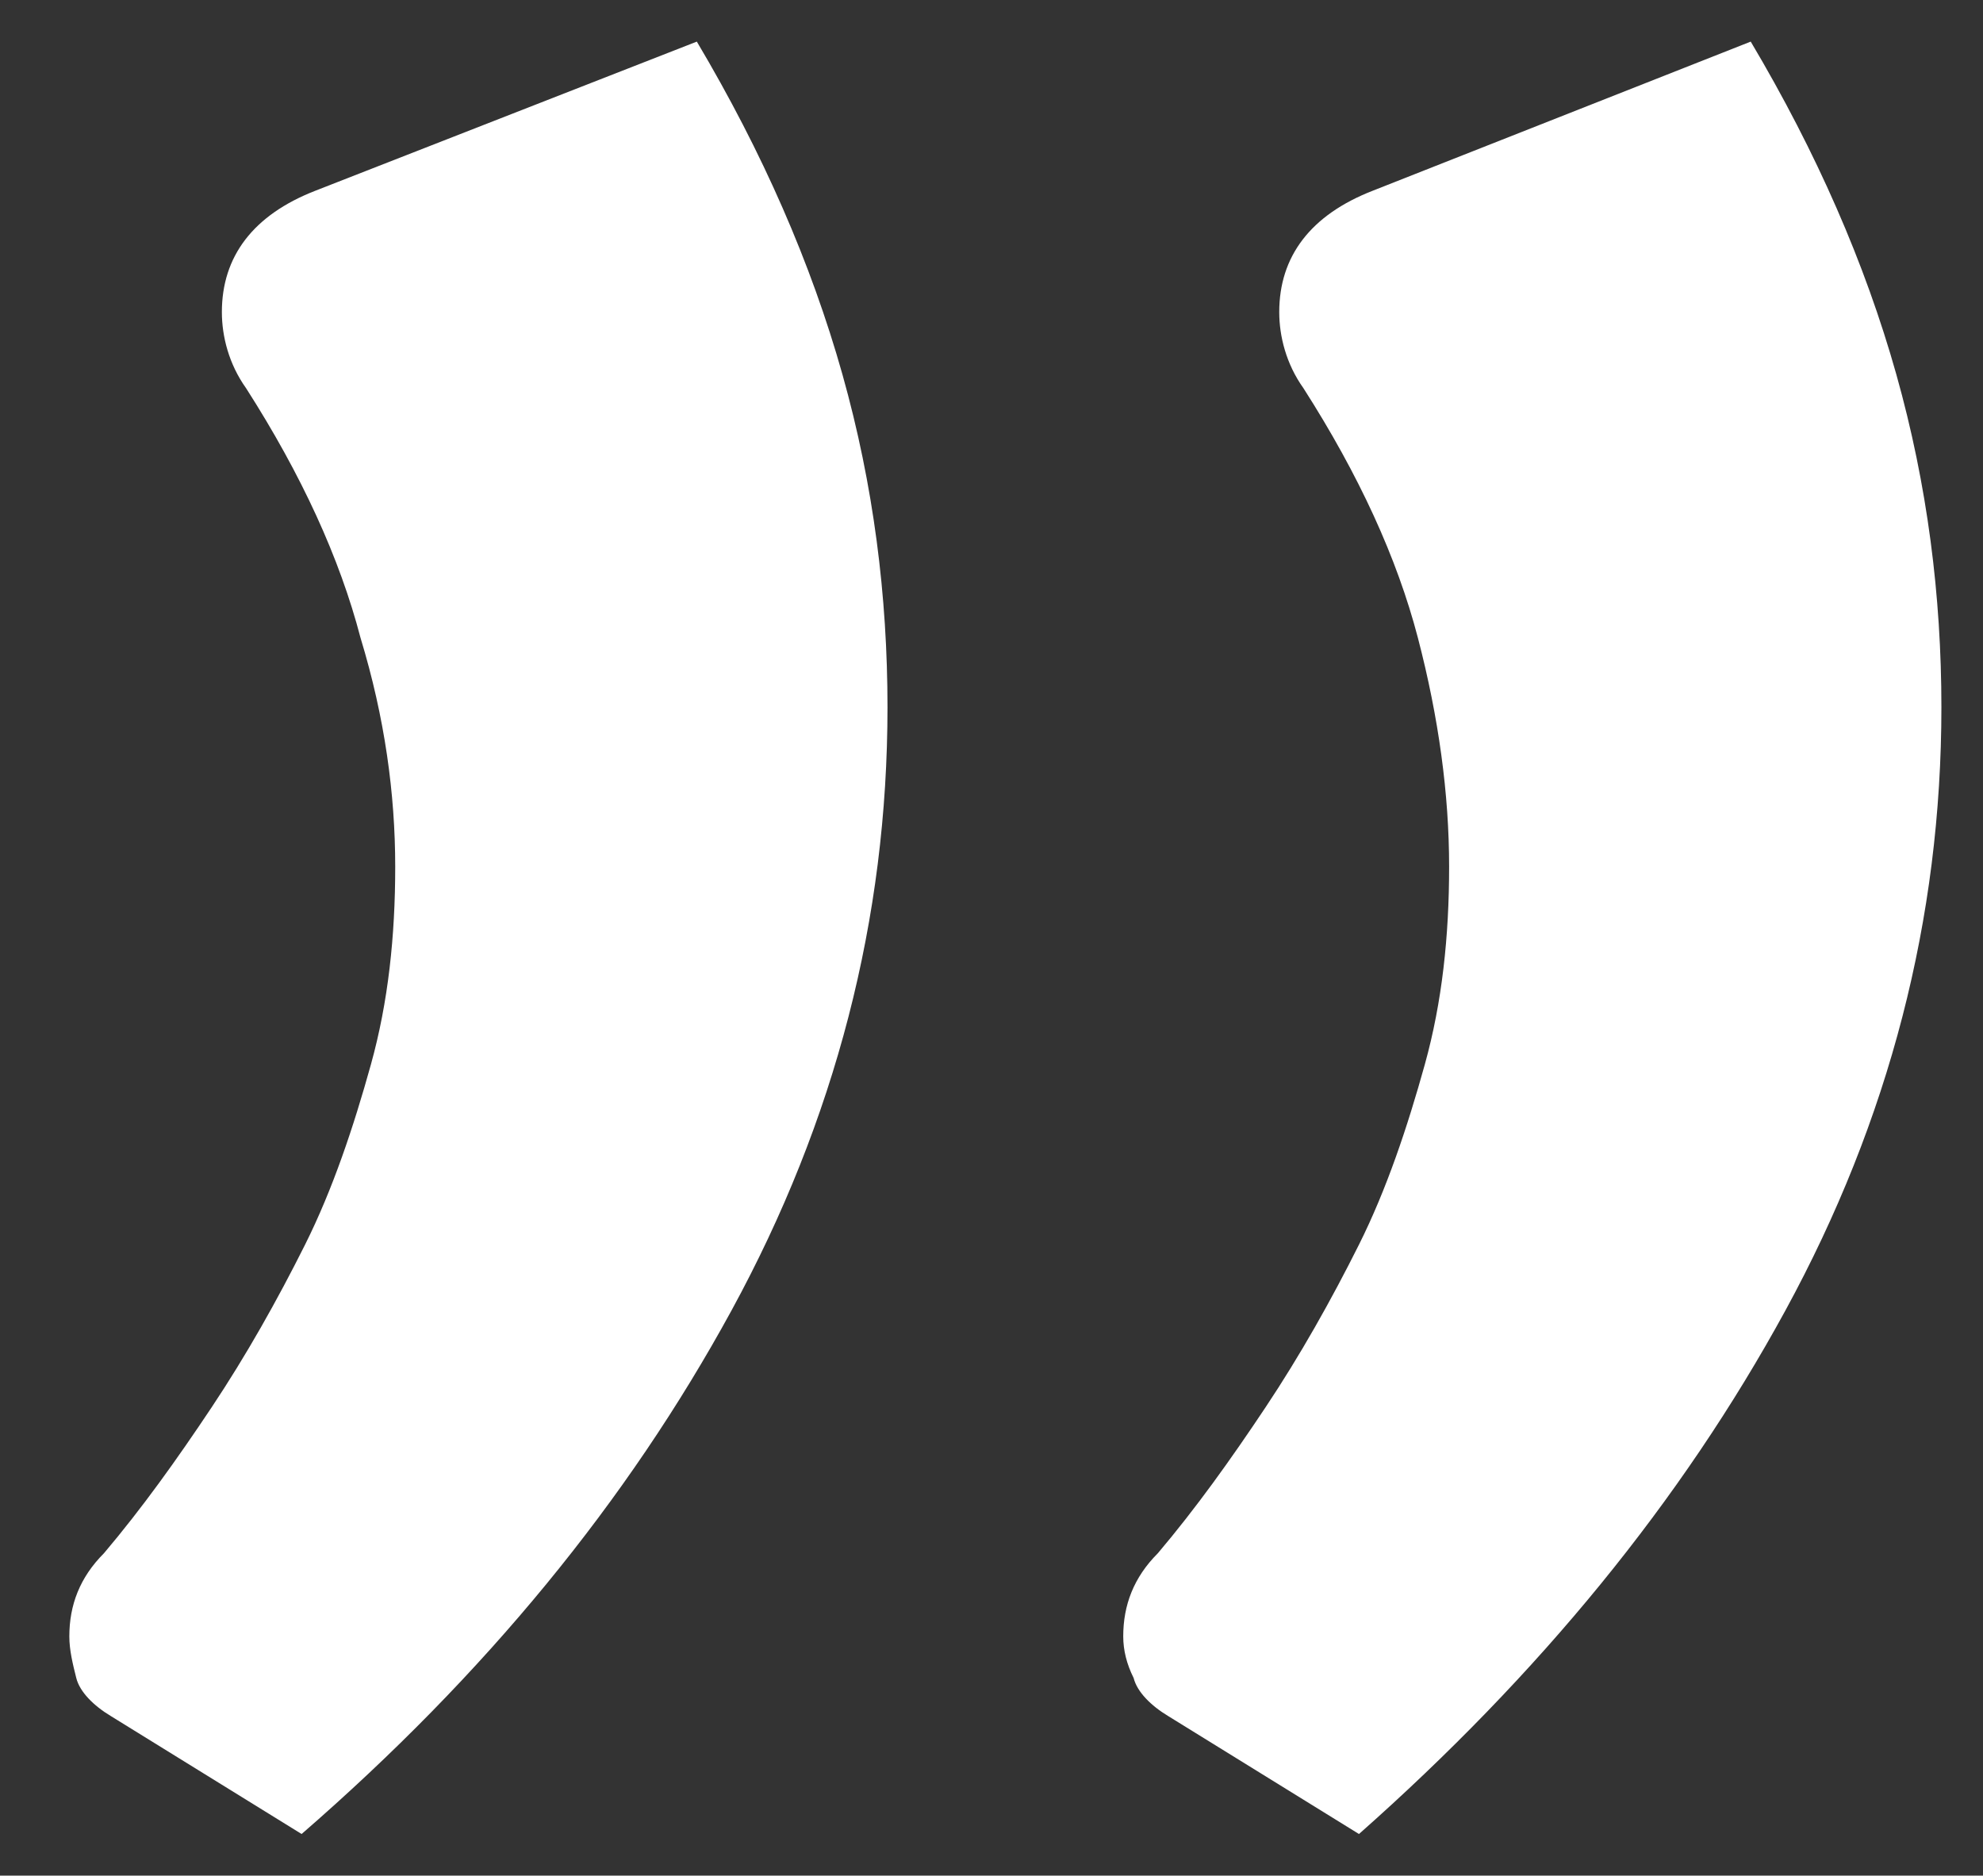
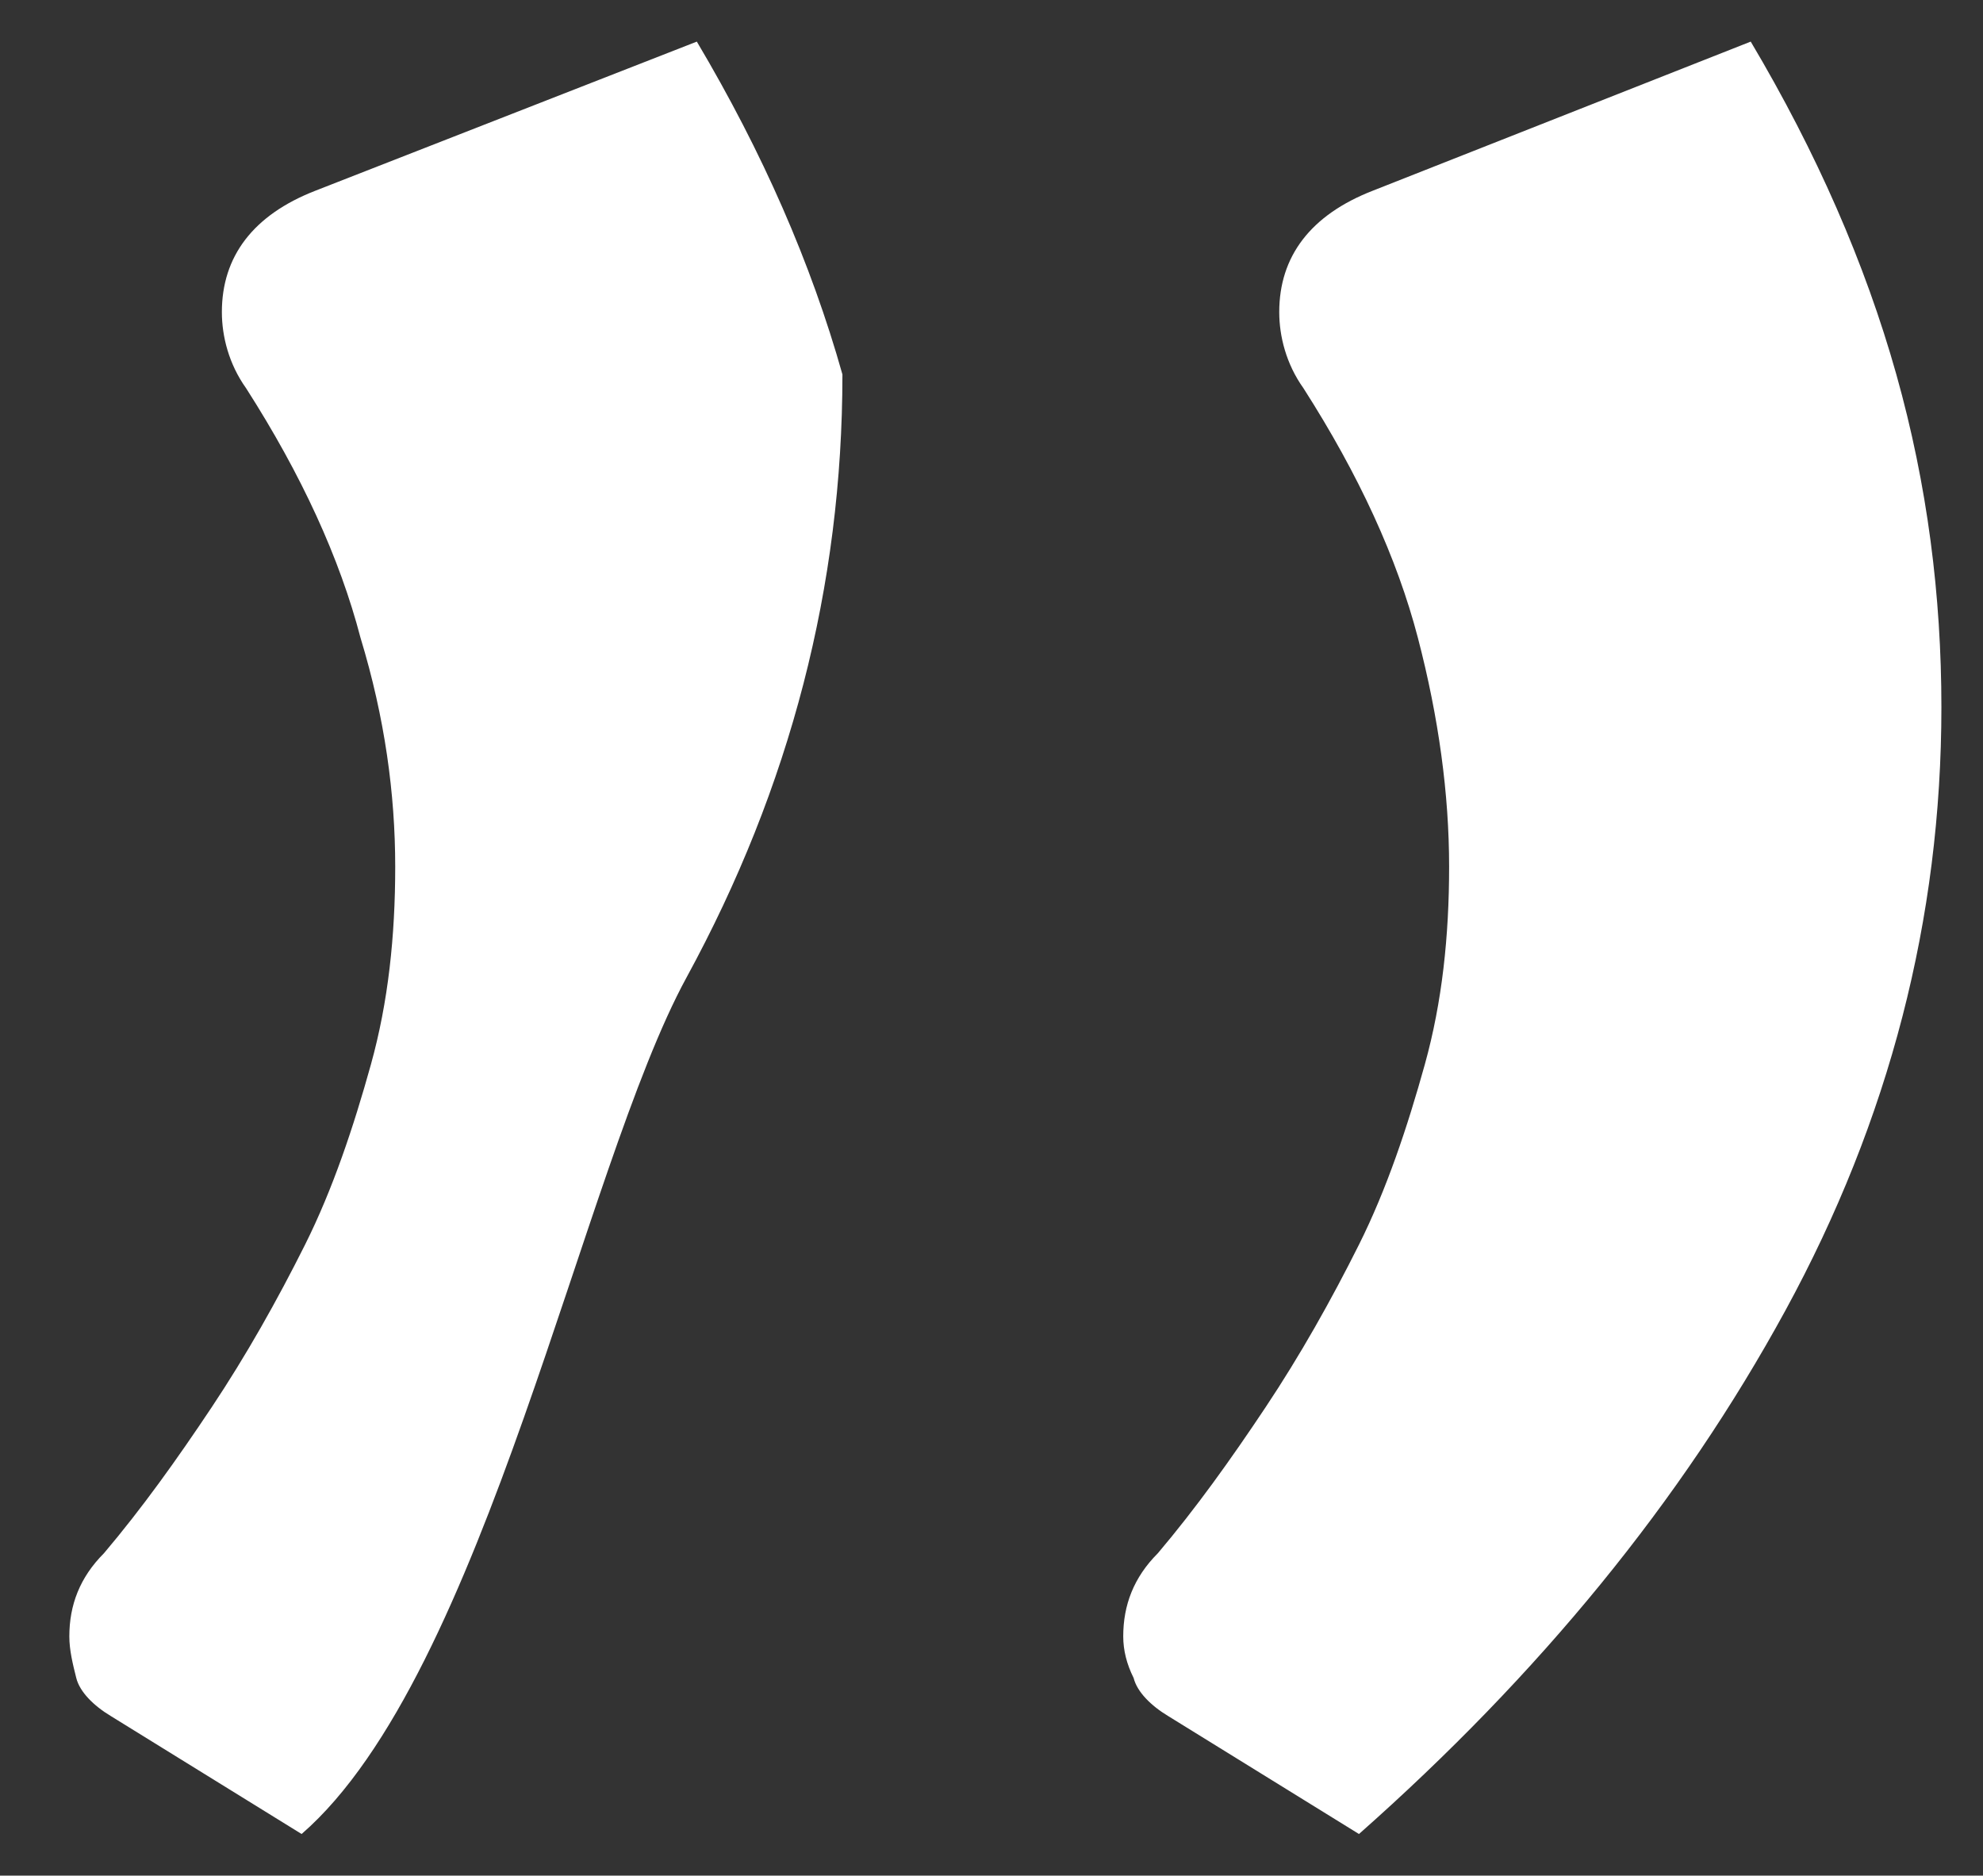
<svg xmlns="http://www.w3.org/2000/svg" version="1.1" id="Layer_1" x="0px" y="0px" viewBox="0 0 57.2 54.1" style="enable-background:new 0 0 57.2 54.1;" xml:space="preserve">
  <rect x="0" y="0" width="57.2" height="54.1" fill="#333333" stroke="none" />
  <style type="text/css">
	.st0{fill:#FFFFFF;}
</style>
  <g>
-     <path class="st0" d="M20.1,1.2c1.9,3.2,3.3,6.4,4.2,9.6s1.3,6.4,1.3,9.6c0,6.1-1.5,11.9-4.5,17.4S14,48.3,8.7,52.9l-5.5-3.4   c-0.5-0.3-0.9-0.7-1-1.1C2.1,48,2,47.6,2,47.2c0-0.9,0.3-1.7,1-2.4c1.1-1.3,2.1-2.7,3.1-4.2s1.9-3.1,2.7-4.7   c0.8-1.6,1.4-3.4,1.9-5.2s0.7-3.7,0.7-5.7c0-2.1-0.3-4.3-1-6.6c-0.6-2.3-1.7-4.7-3.3-7.2C6.6,10.5,6.4,9.7,6.4,9   c0-1.6,0.9-2.8,2.7-3.5L20.1,1.2z M50.5,1.2c1.9,3.2,3.3,6.4,4.2,9.6s1.3,6.4,1.3,9.6c0,6.1-1.5,11.9-4.5,17.4s-7.1,10.5-12.3,15.1   l-5.5-3.4c-0.5-0.3-0.9-0.7-1-1.1c-0.2-0.4-0.3-0.8-0.3-1.2c0-0.9,0.3-1.7,1-2.4c1.1-1.3,2.1-2.7,3.1-4.2s1.9-3.1,2.7-4.7   c0.8-1.6,1.4-3.4,1.9-5.2s0.7-3.7,0.7-5.7c0-2.1-0.3-4.3-0.9-6.6c-0.6-2.3-1.7-4.7-3.3-7.2c-0.5-0.7-0.7-1.5-0.7-2.2   c0-1.6,0.9-2.8,2.7-3.5L50.5,1.2z" />
+     <path class="st0" d="M20.1,1.2c1.9,3.2,3.3,6.4,4.2,9.6c0,6.1-1.5,11.9-4.5,17.4S14,48.3,8.7,52.9l-5.5-3.4   c-0.5-0.3-0.9-0.7-1-1.1C2.1,48,2,47.6,2,47.2c0-0.9,0.3-1.7,1-2.4c1.1-1.3,2.1-2.7,3.1-4.2s1.9-3.1,2.7-4.7   c0.8-1.6,1.4-3.4,1.9-5.2s0.7-3.7,0.7-5.7c0-2.1-0.3-4.3-1-6.6c-0.6-2.3-1.7-4.7-3.3-7.2C6.6,10.5,6.4,9.7,6.4,9   c0-1.6,0.9-2.8,2.7-3.5L20.1,1.2z M50.5,1.2c1.9,3.2,3.3,6.4,4.2,9.6s1.3,6.4,1.3,9.6c0,6.1-1.5,11.9-4.5,17.4s-7.1,10.5-12.3,15.1   l-5.5-3.4c-0.5-0.3-0.9-0.7-1-1.1c-0.2-0.4-0.3-0.8-0.3-1.2c0-0.9,0.3-1.7,1-2.4c1.1-1.3,2.1-2.7,3.1-4.2s1.9-3.1,2.7-4.7   c0.8-1.6,1.4-3.4,1.9-5.2s0.7-3.7,0.7-5.7c0-2.1-0.3-4.3-0.9-6.6c-0.6-2.3-1.7-4.7-3.3-7.2c-0.5-0.7-0.7-1.5-0.7-2.2   c0-1.6,0.9-2.8,2.7-3.5L50.5,1.2z" />
  </g>
</svg>